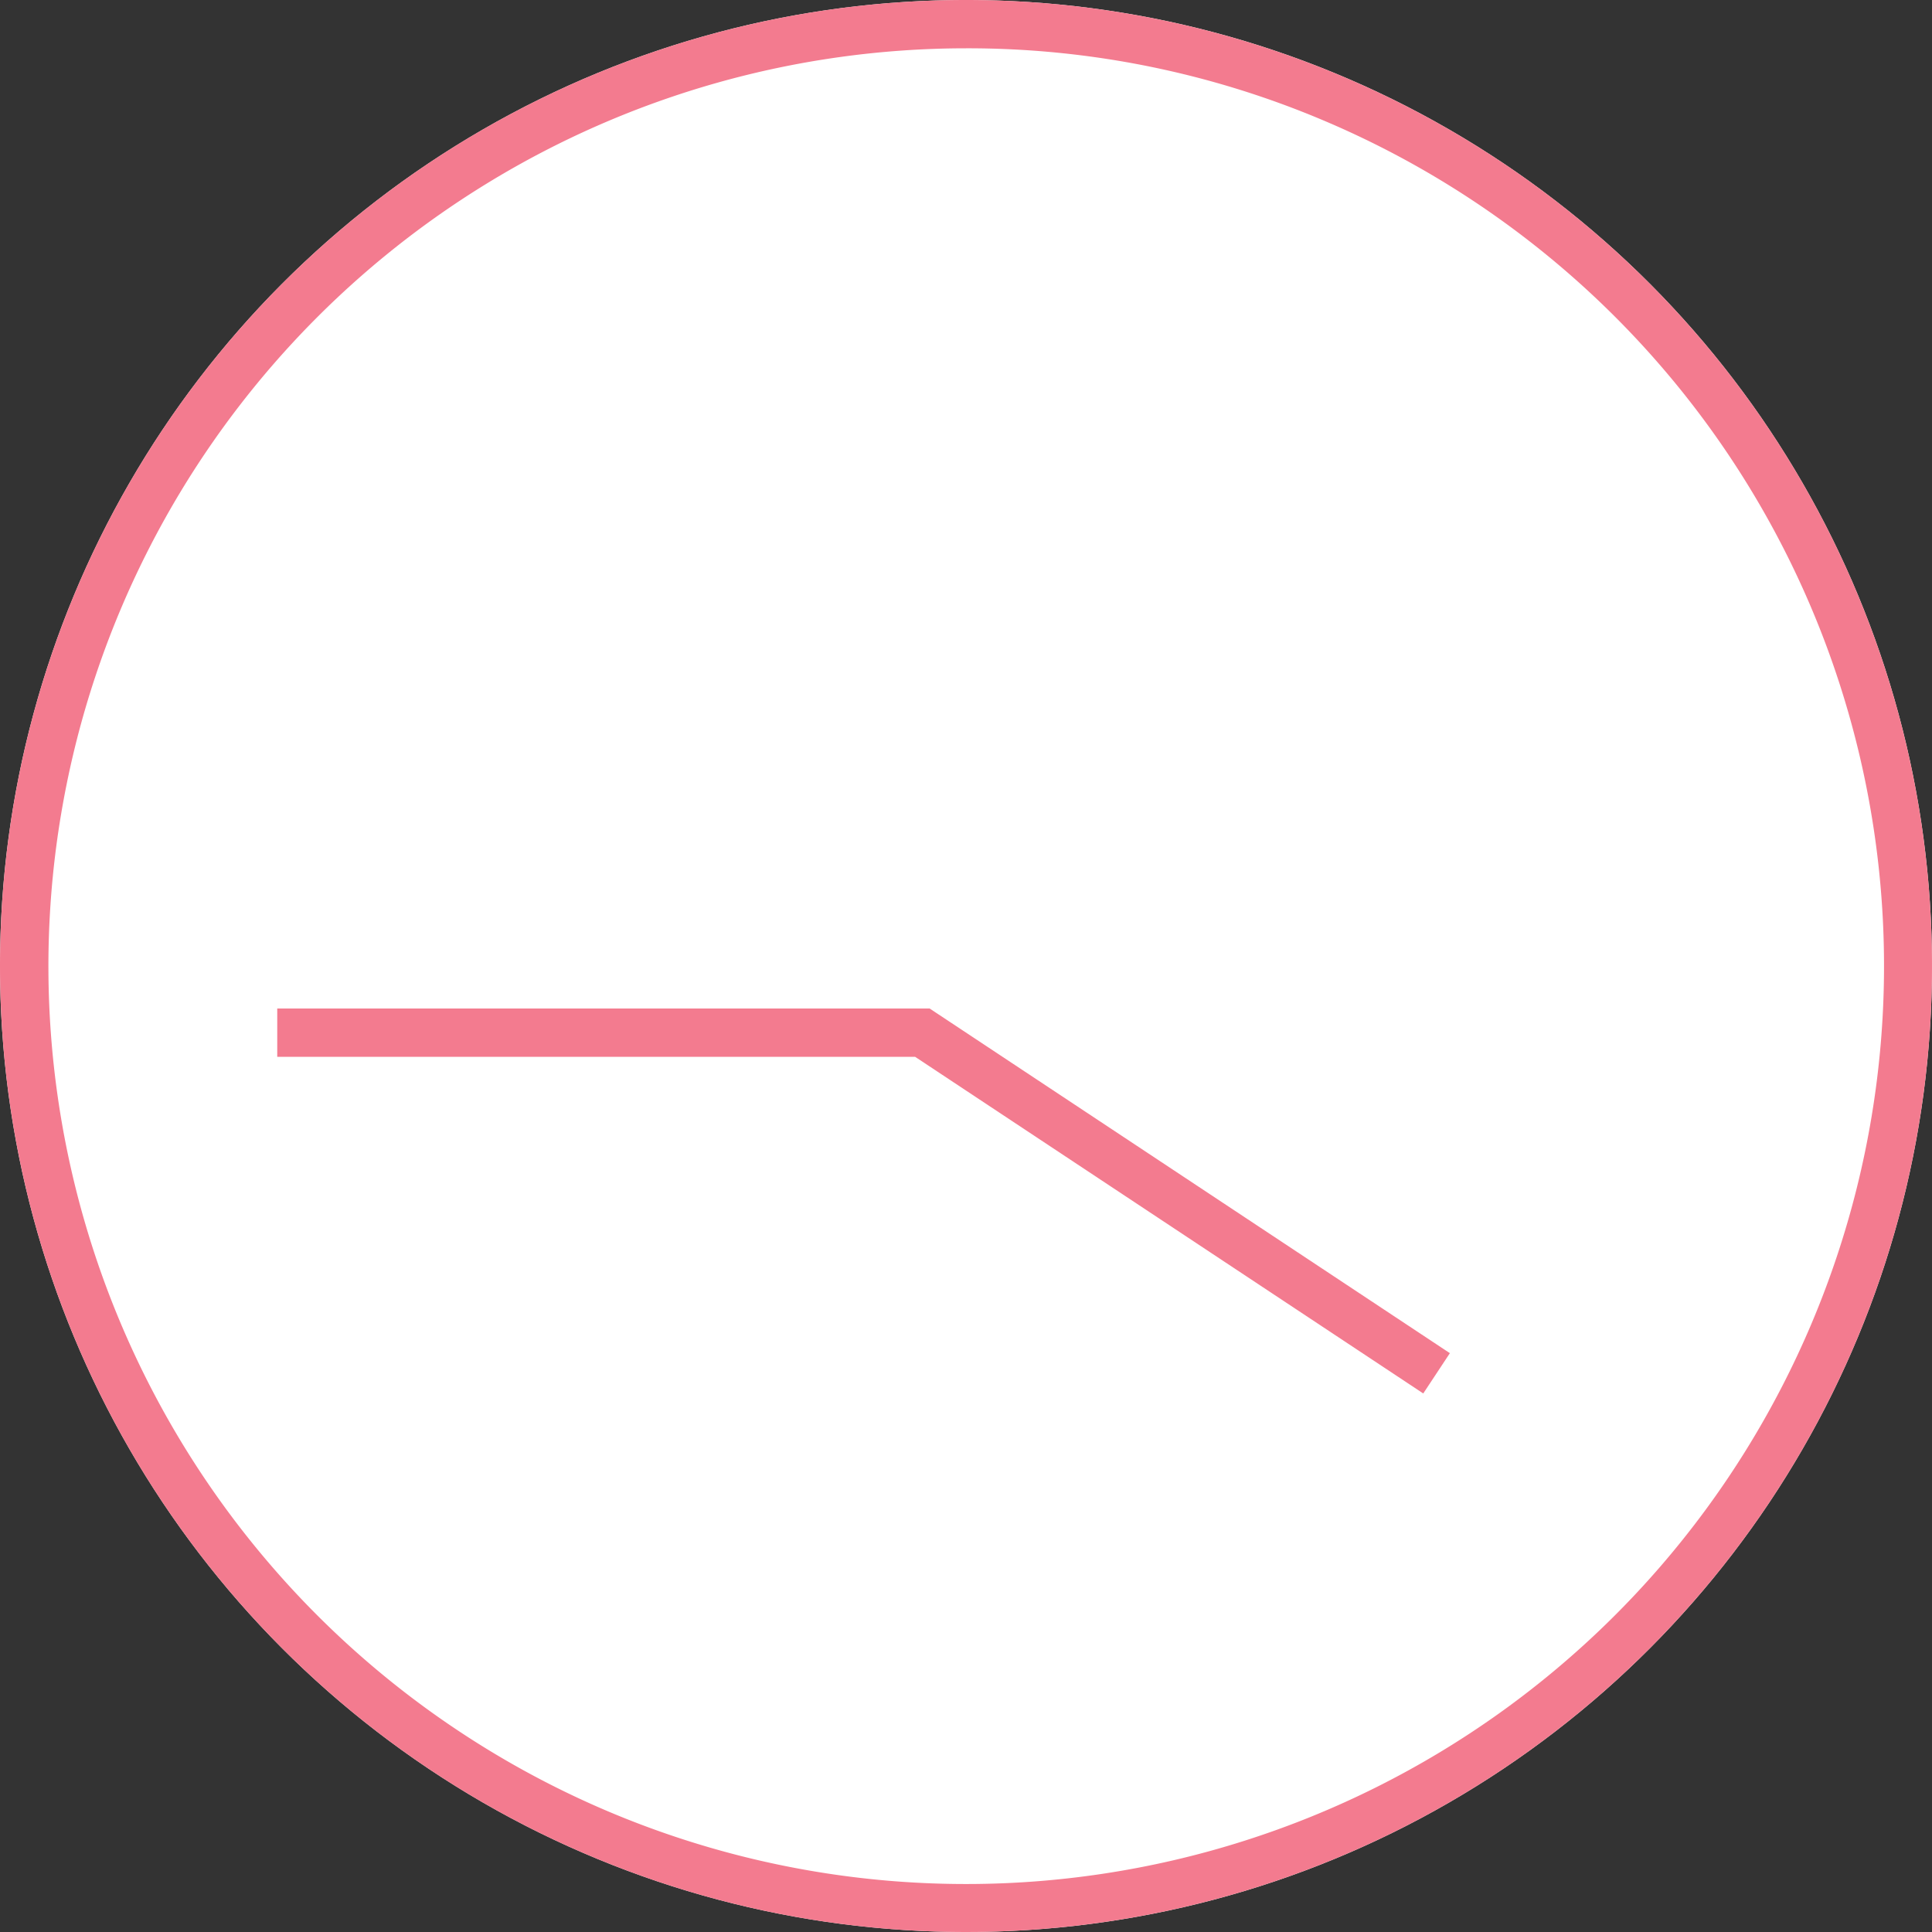
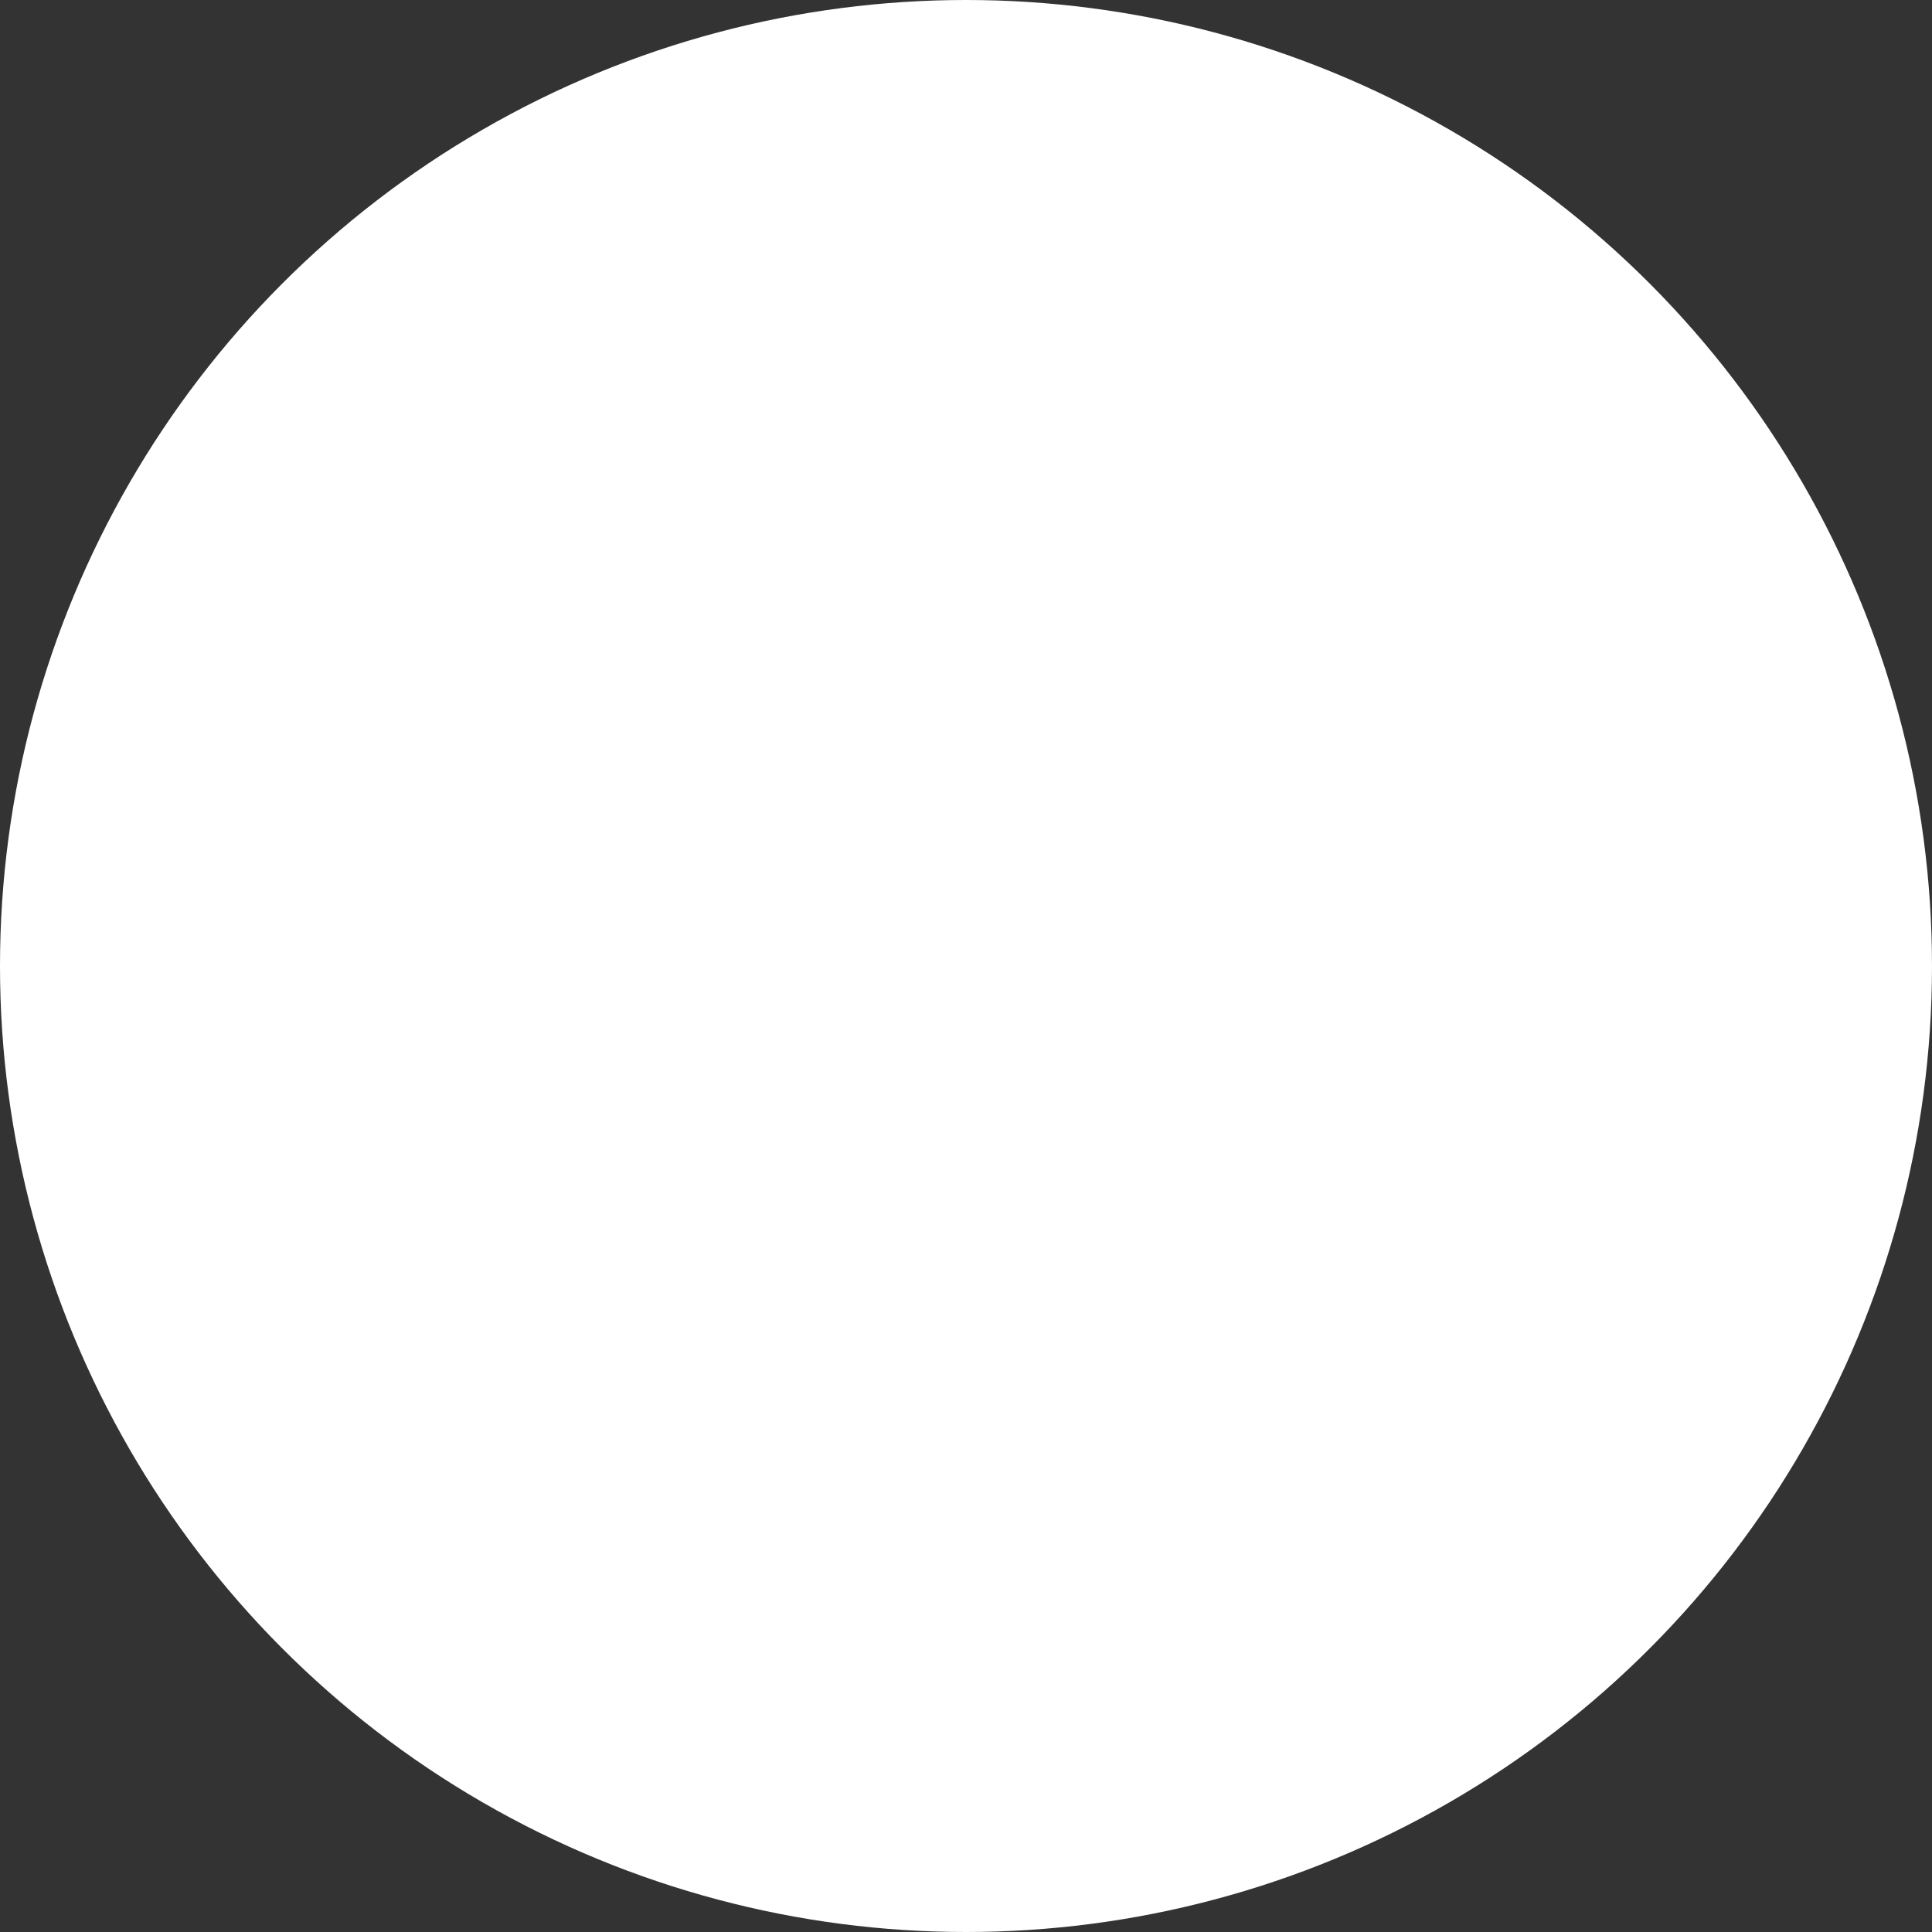
<svg xmlns="http://www.w3.org/2000/svg" width="40" height="40" viewBox="0 0 40 40">
  <rect x="0" y="0" width="40" height="40" fill="#333333" stroke="none" />
  <g transform="translate(-219.048 -578.048)">
    <circle cx="20" cy="20" r="20" transform="translate(219.048 578.048)" fill="#fff" />
-     <path d="M20,1a19.005,19.005,0,0,0-7.4,36.507A19.005,19.005,0,0,0,27.4,2.493,18.88,18.88,0,0,0,20,1m0-1A20,20,0,1,1,0,20,20,20,0,0,1,20,0Z" transform="translate(219.048 578.048)" fill="#f37b8f" />
-     <path d="M1717.37,605.71l-10.521-6.97h-13.206v-1h13.507l.125.083,10.646,7.053Z" transform="translate(-1468.855 1.188)" fill="#f37b8f" />
  </g>
</svg>